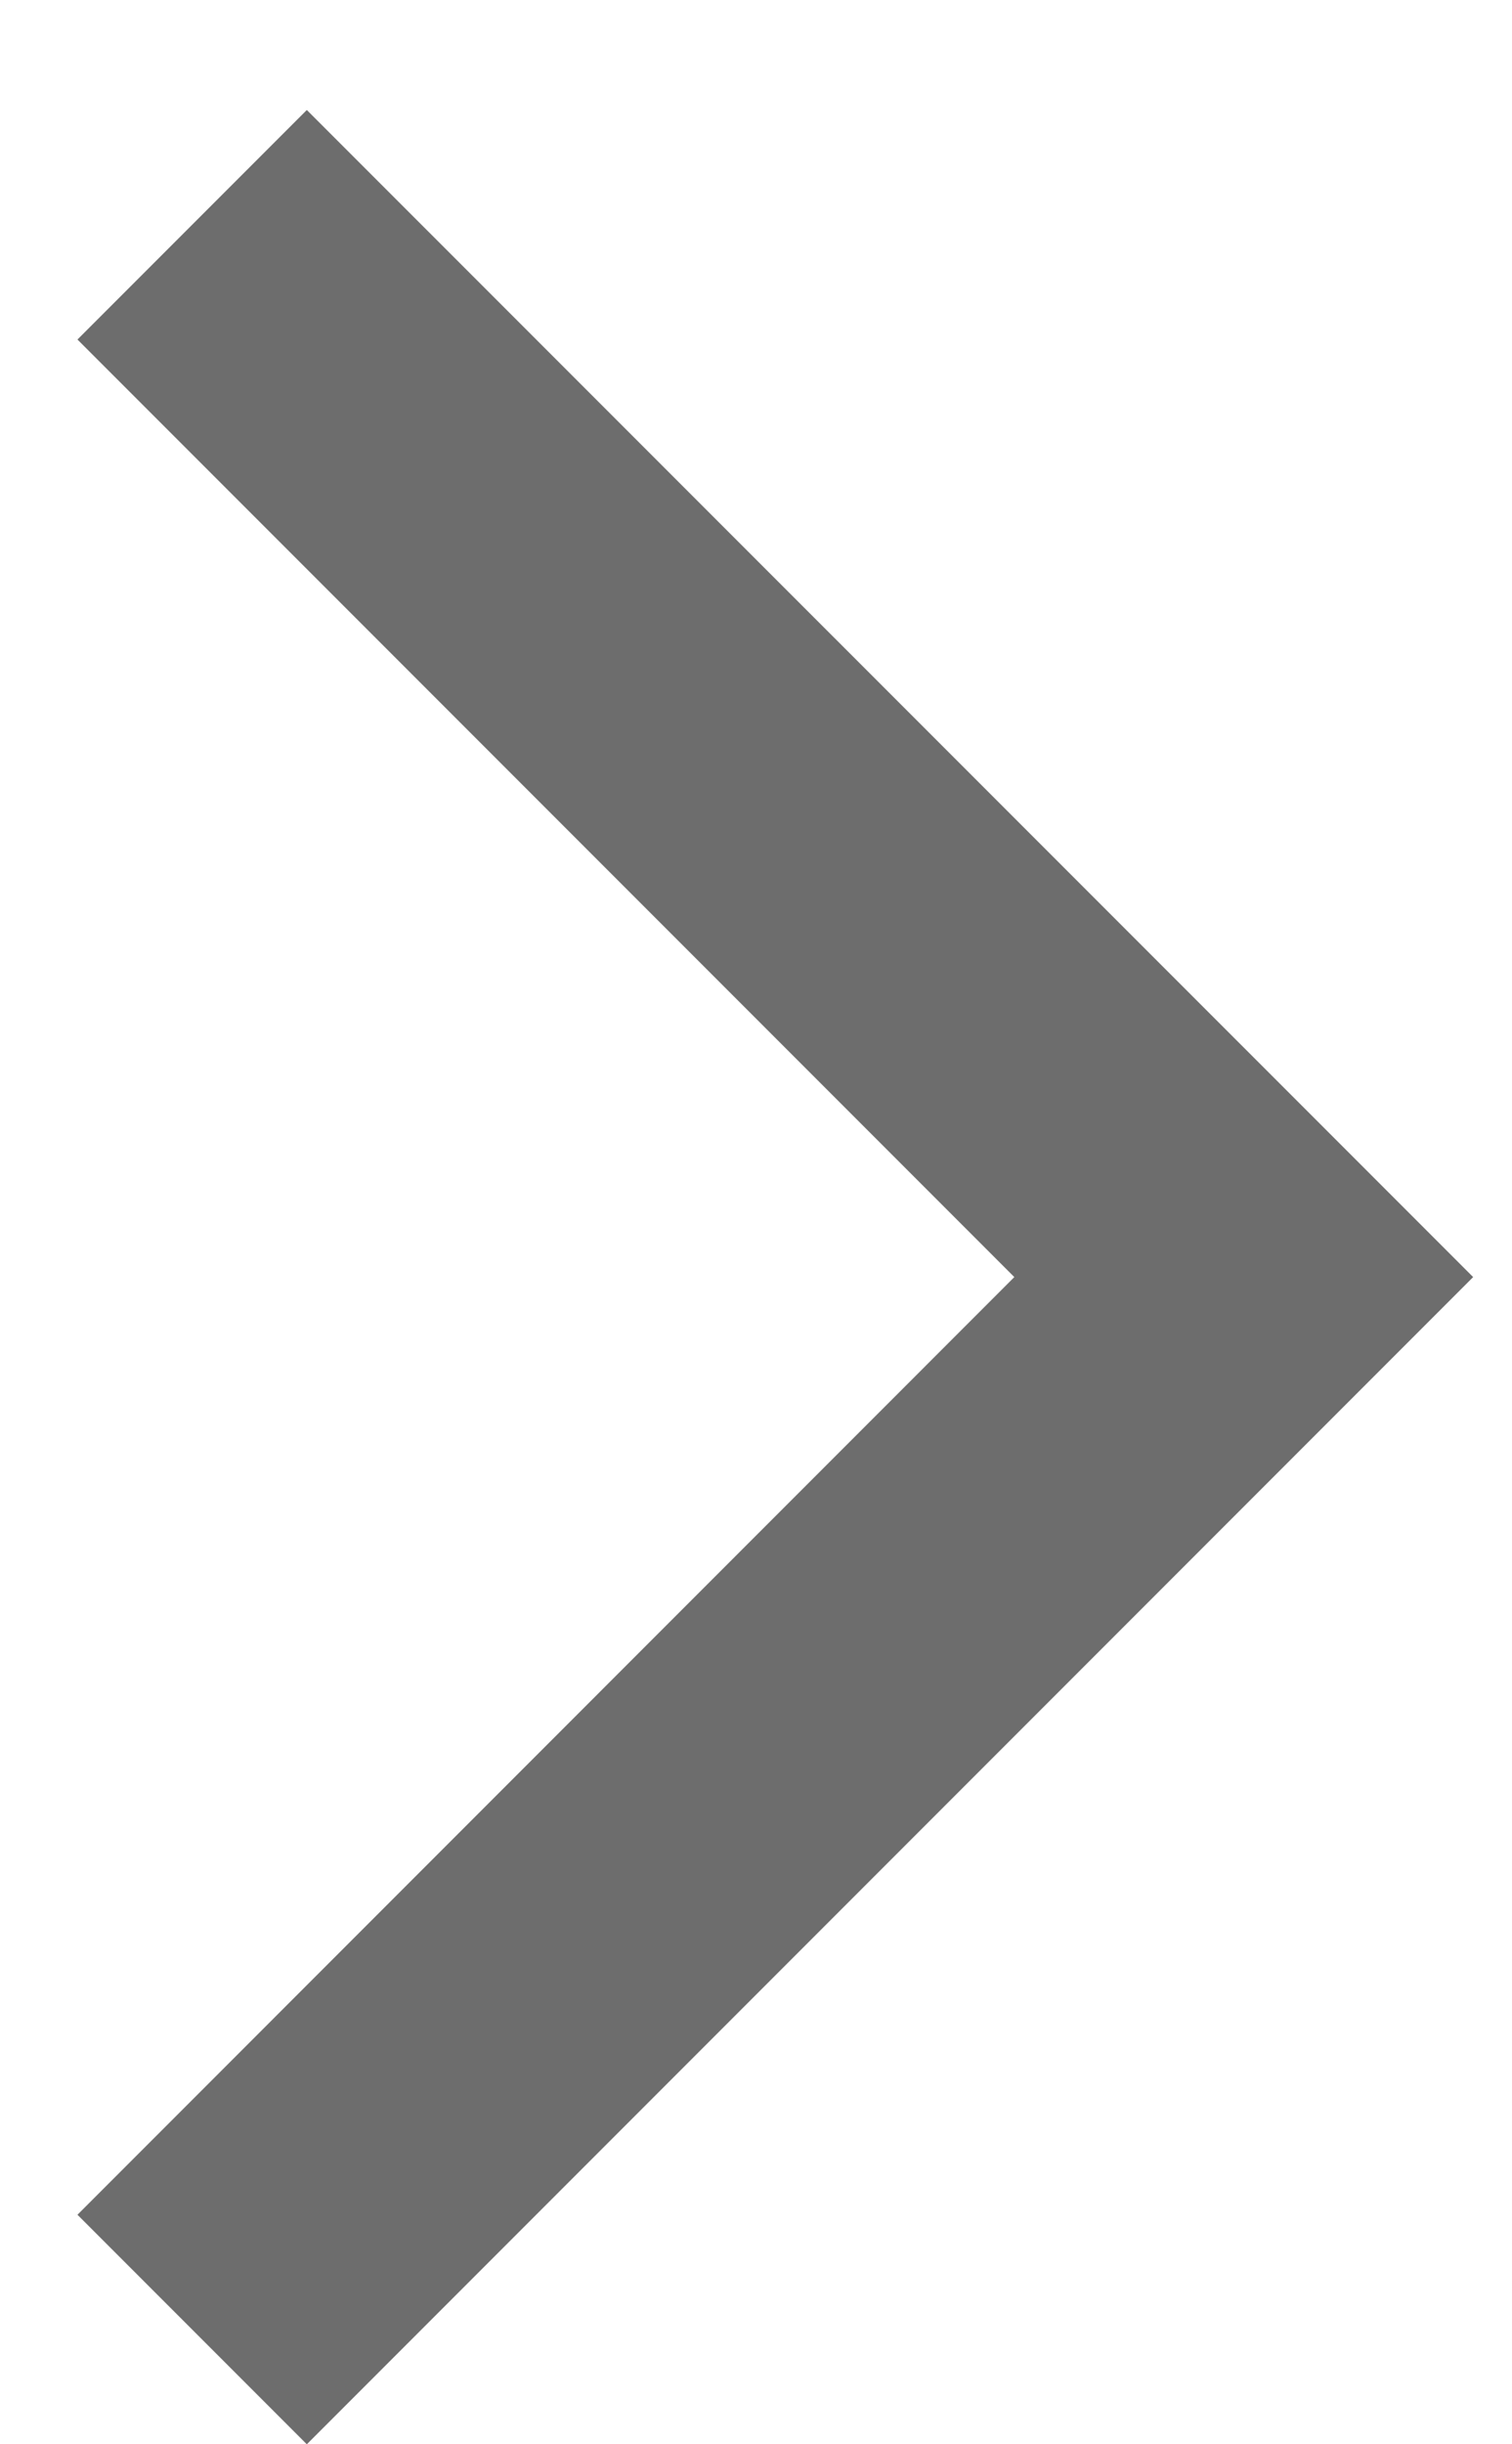
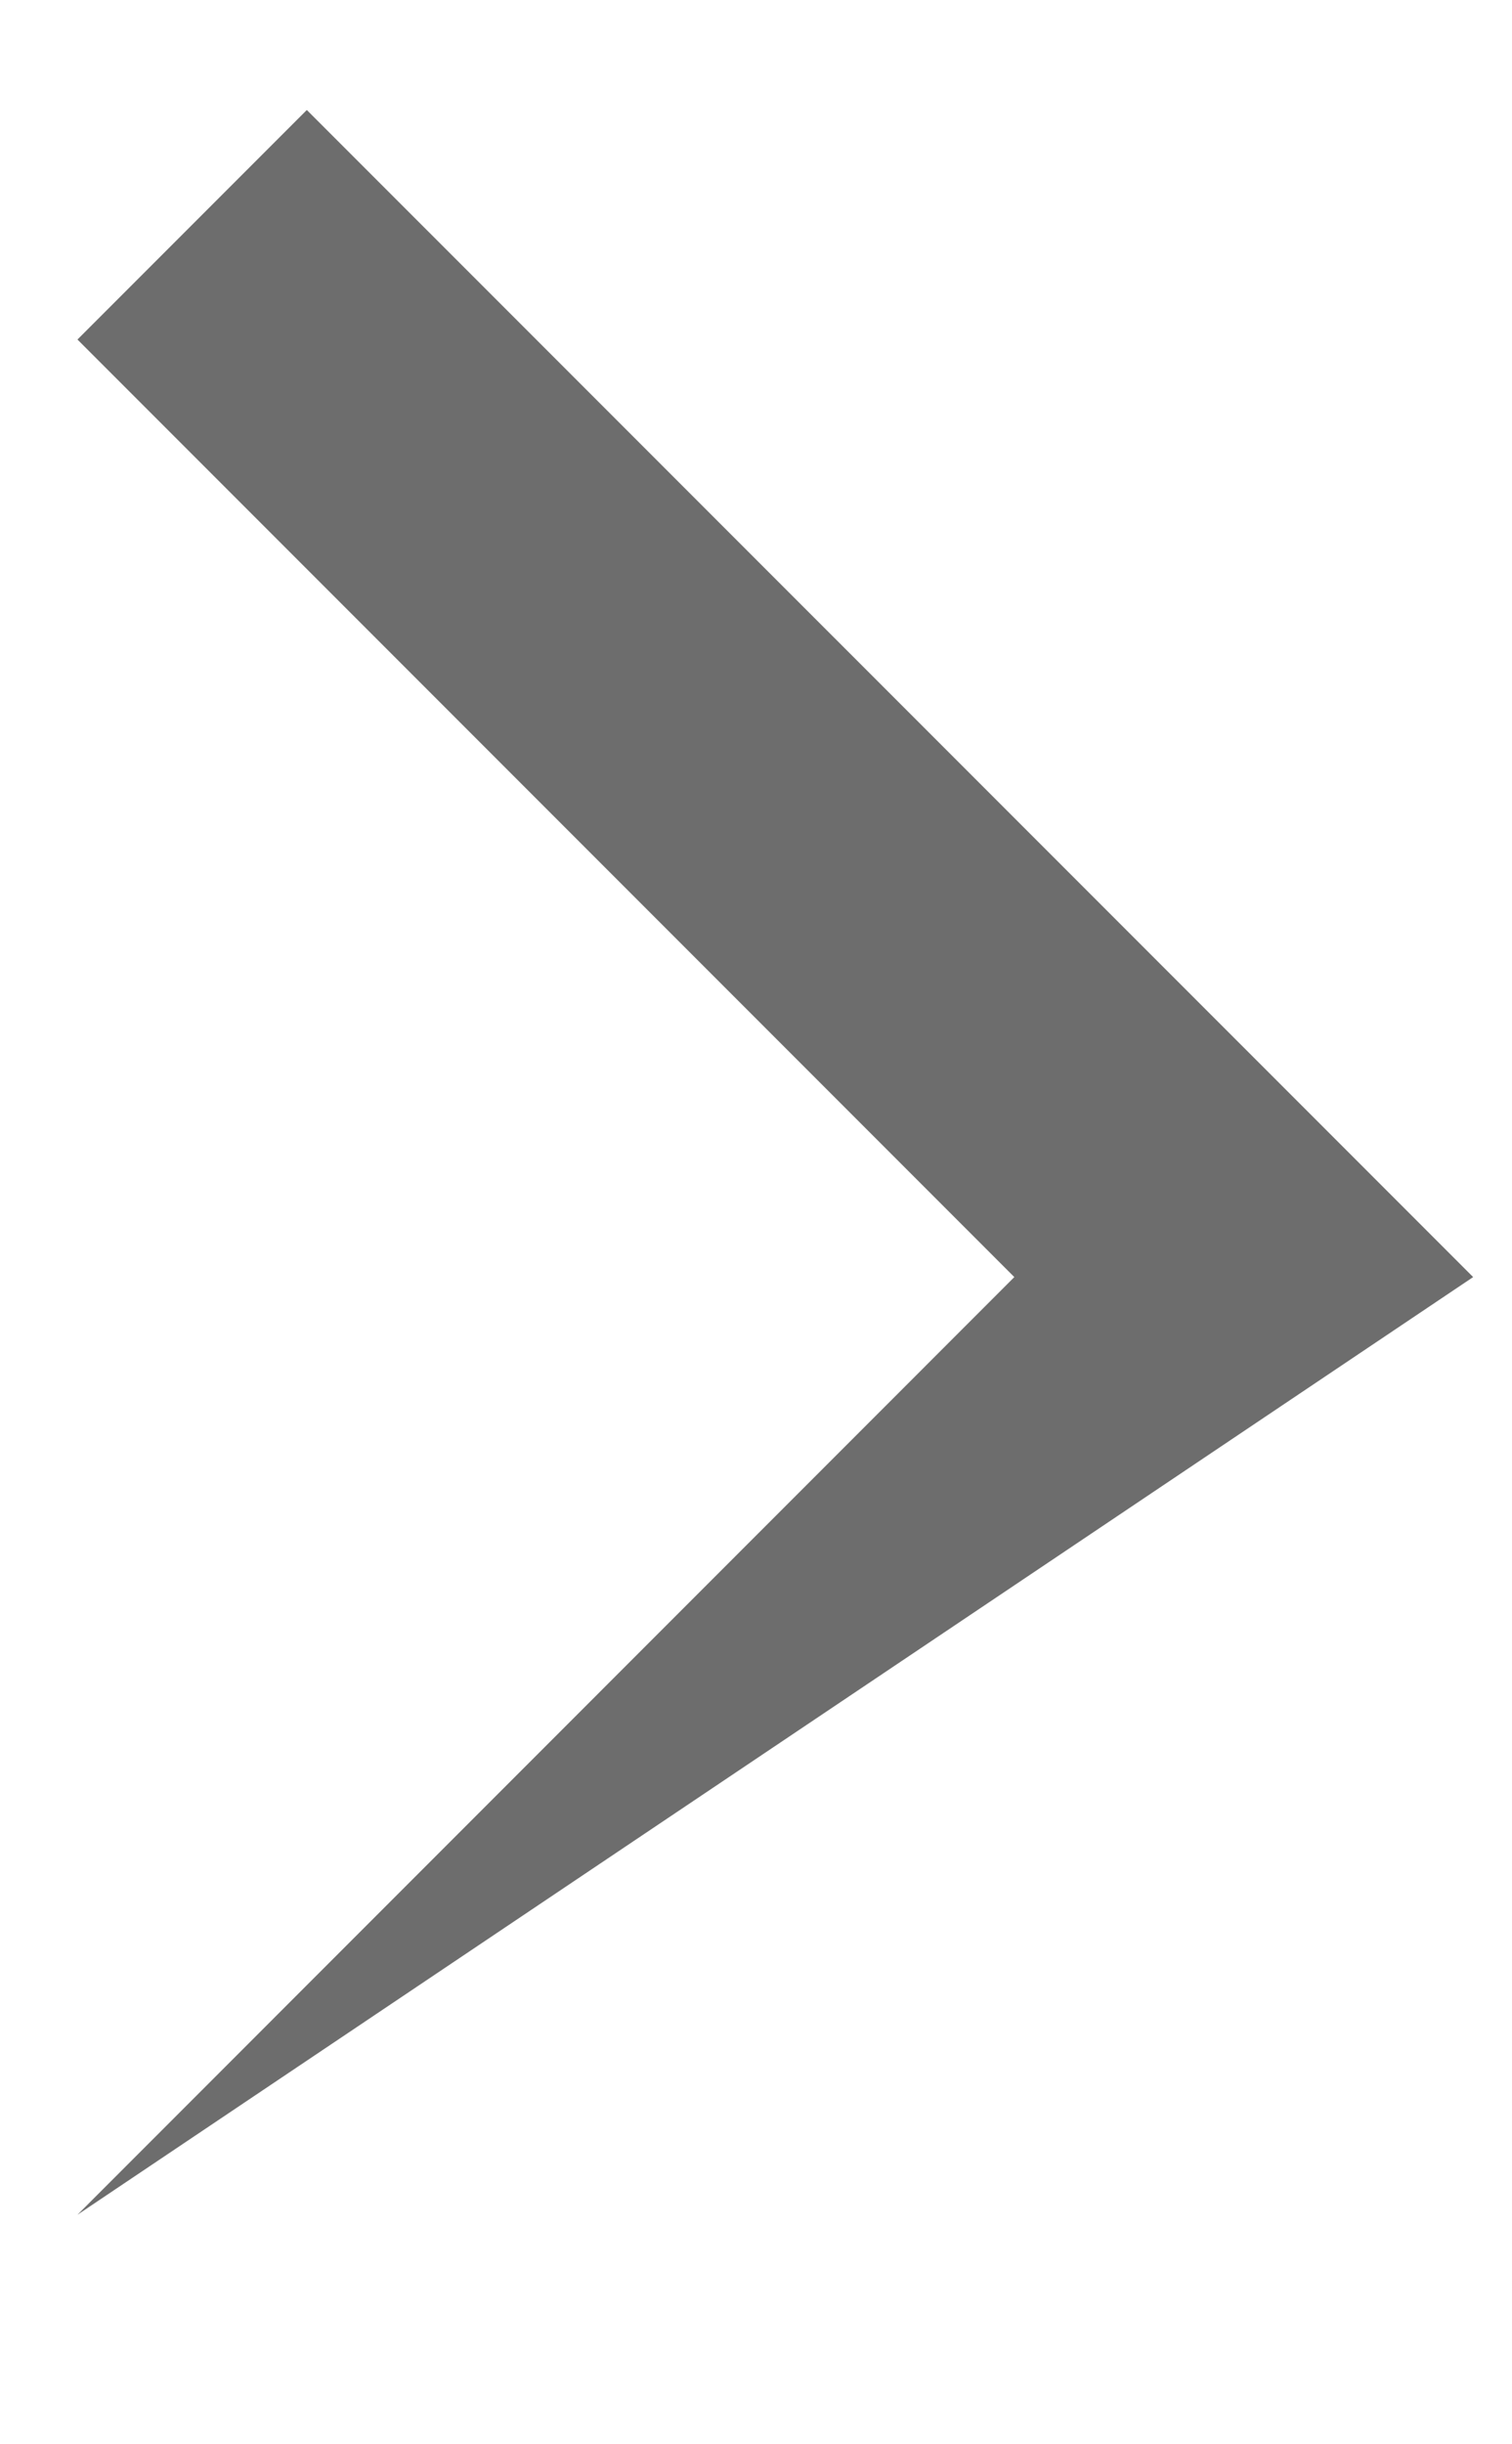
<svg xmlns="http://www.w3.org/2000/svg" width="13" height="21" viewBox="0 0 13 21" fill="none">
-   <path d="M8.721 10.972L0.666 2.917L2.638 0.945L12.666 10.972L2.638 21L0.666 19.028L8.721 10.972Z" fill="#6D6D6D" />
+   <path d="M8.721 10.972L0.666 2.917L2.638 0.945L12.666 10.972L0.666 19.028L8.721 10.972Z" fill="#6D6D6D" />
</svg>